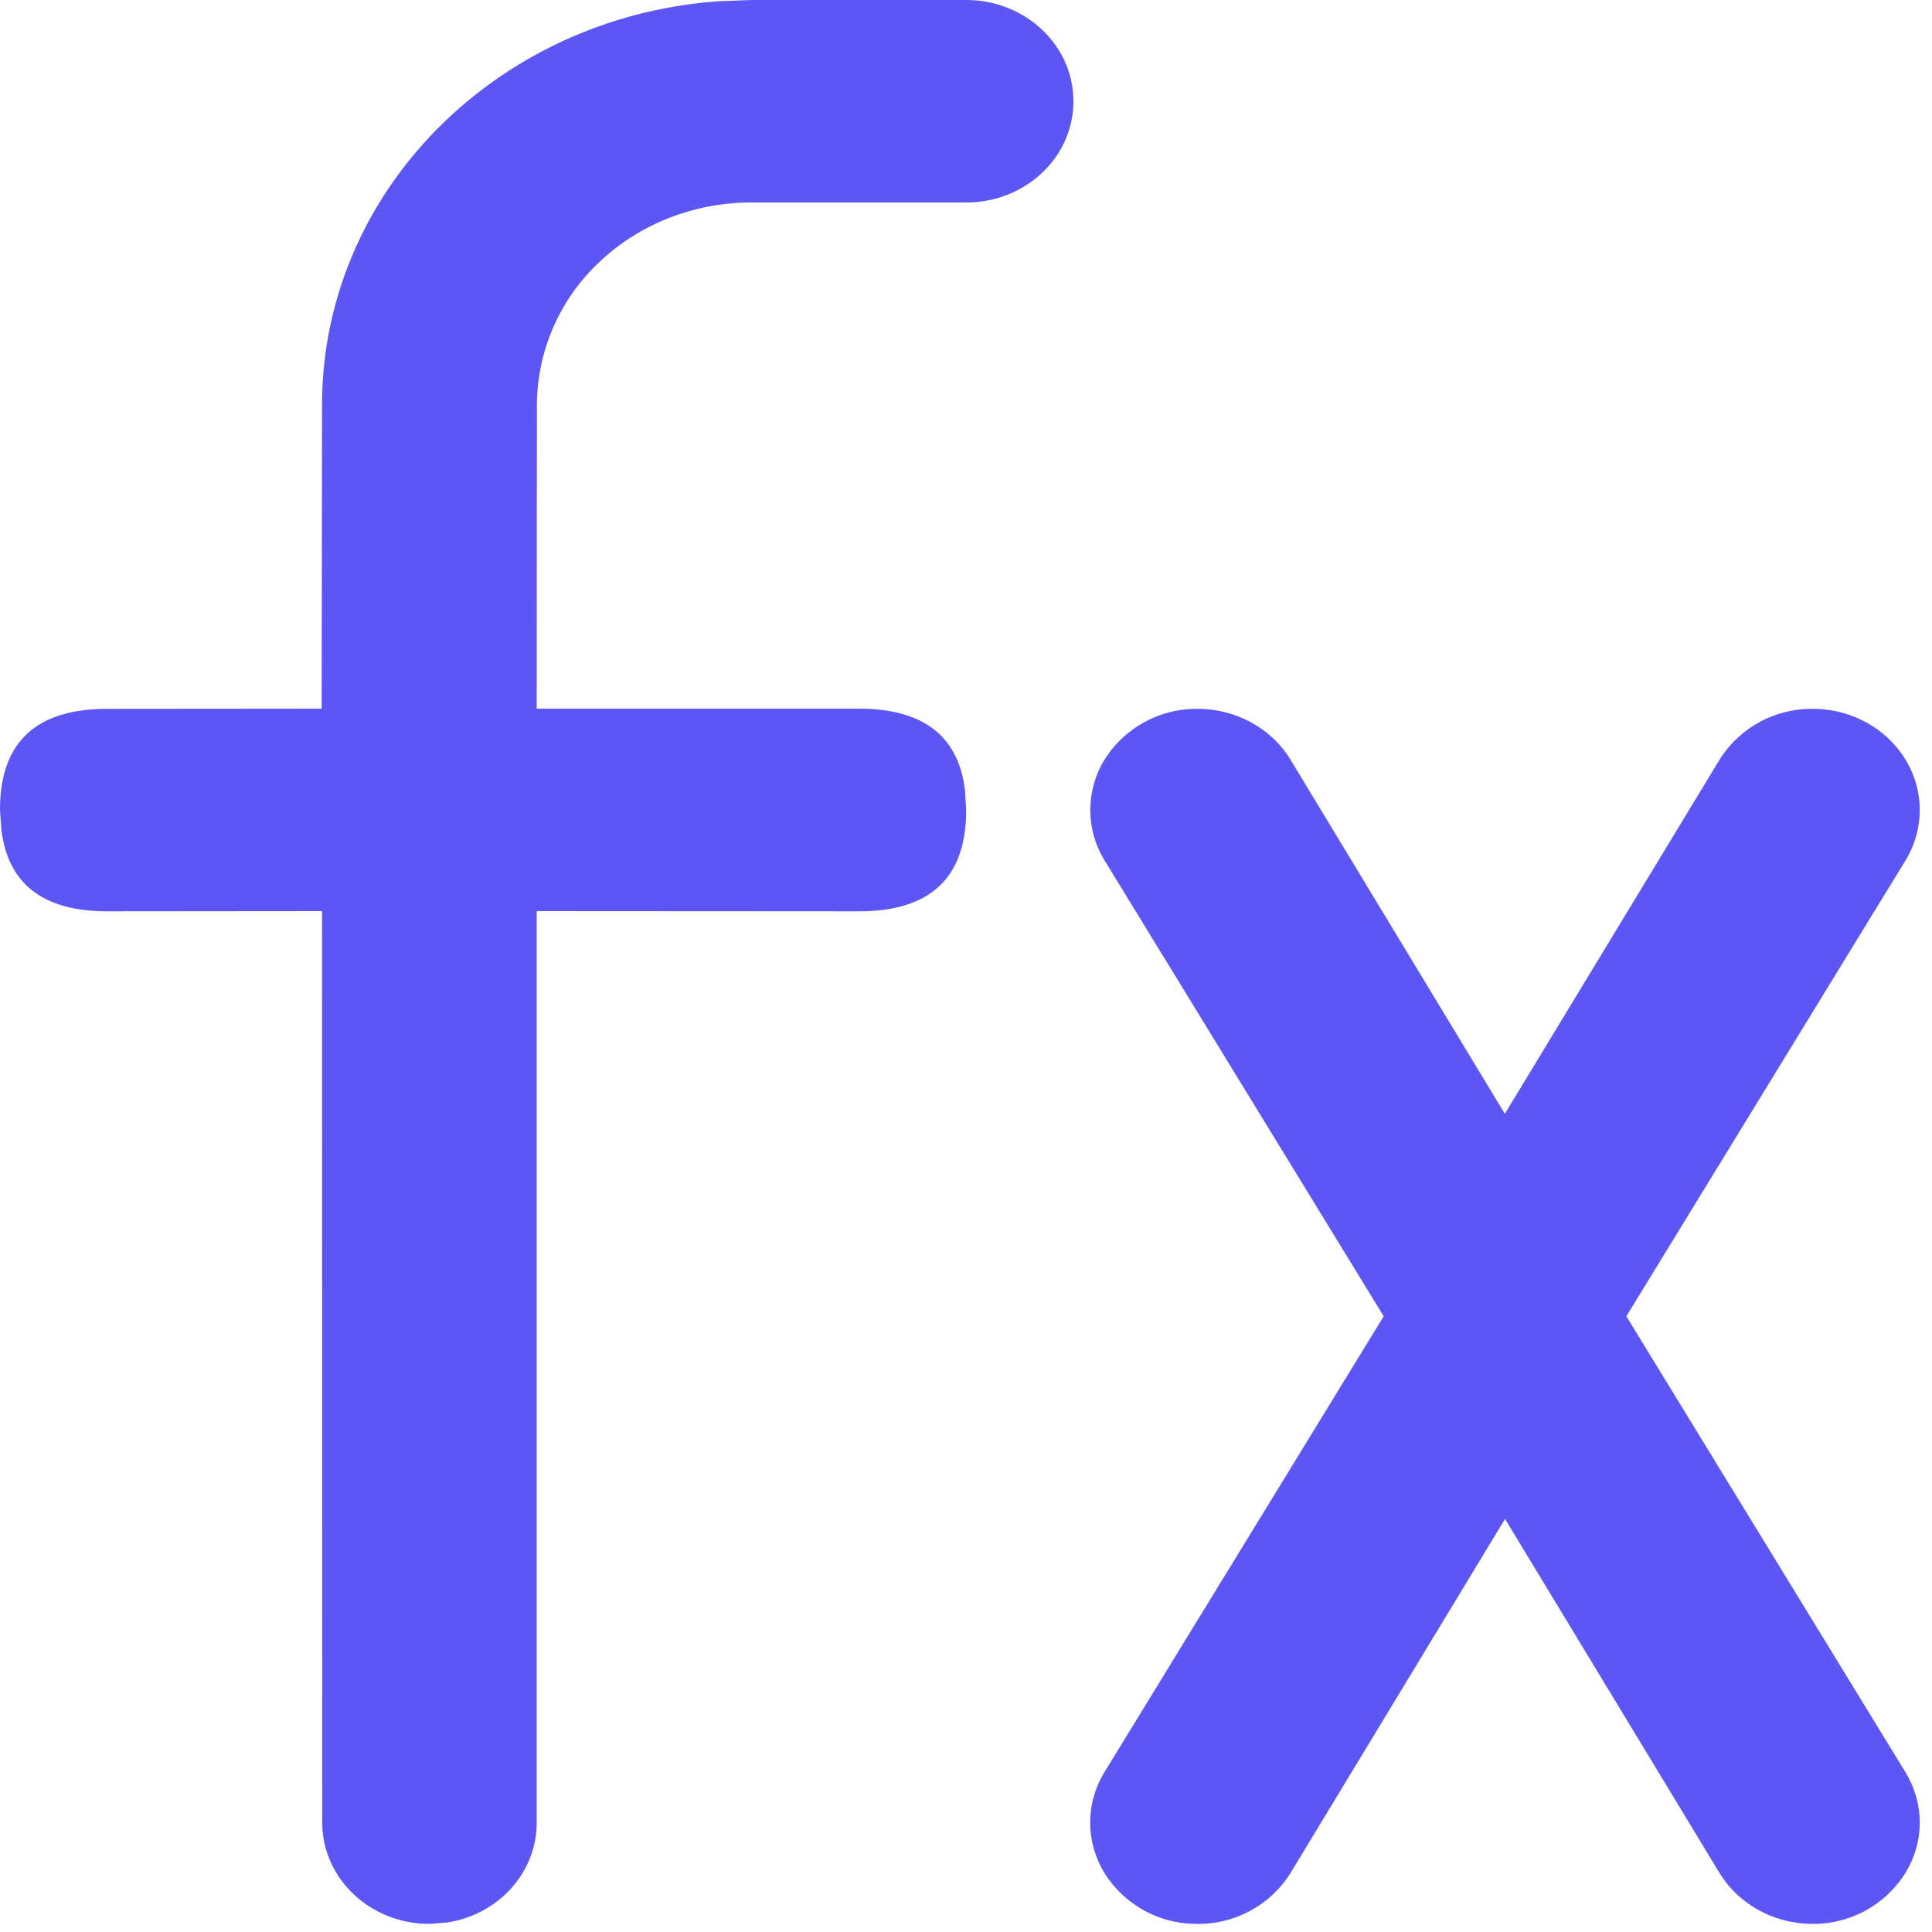
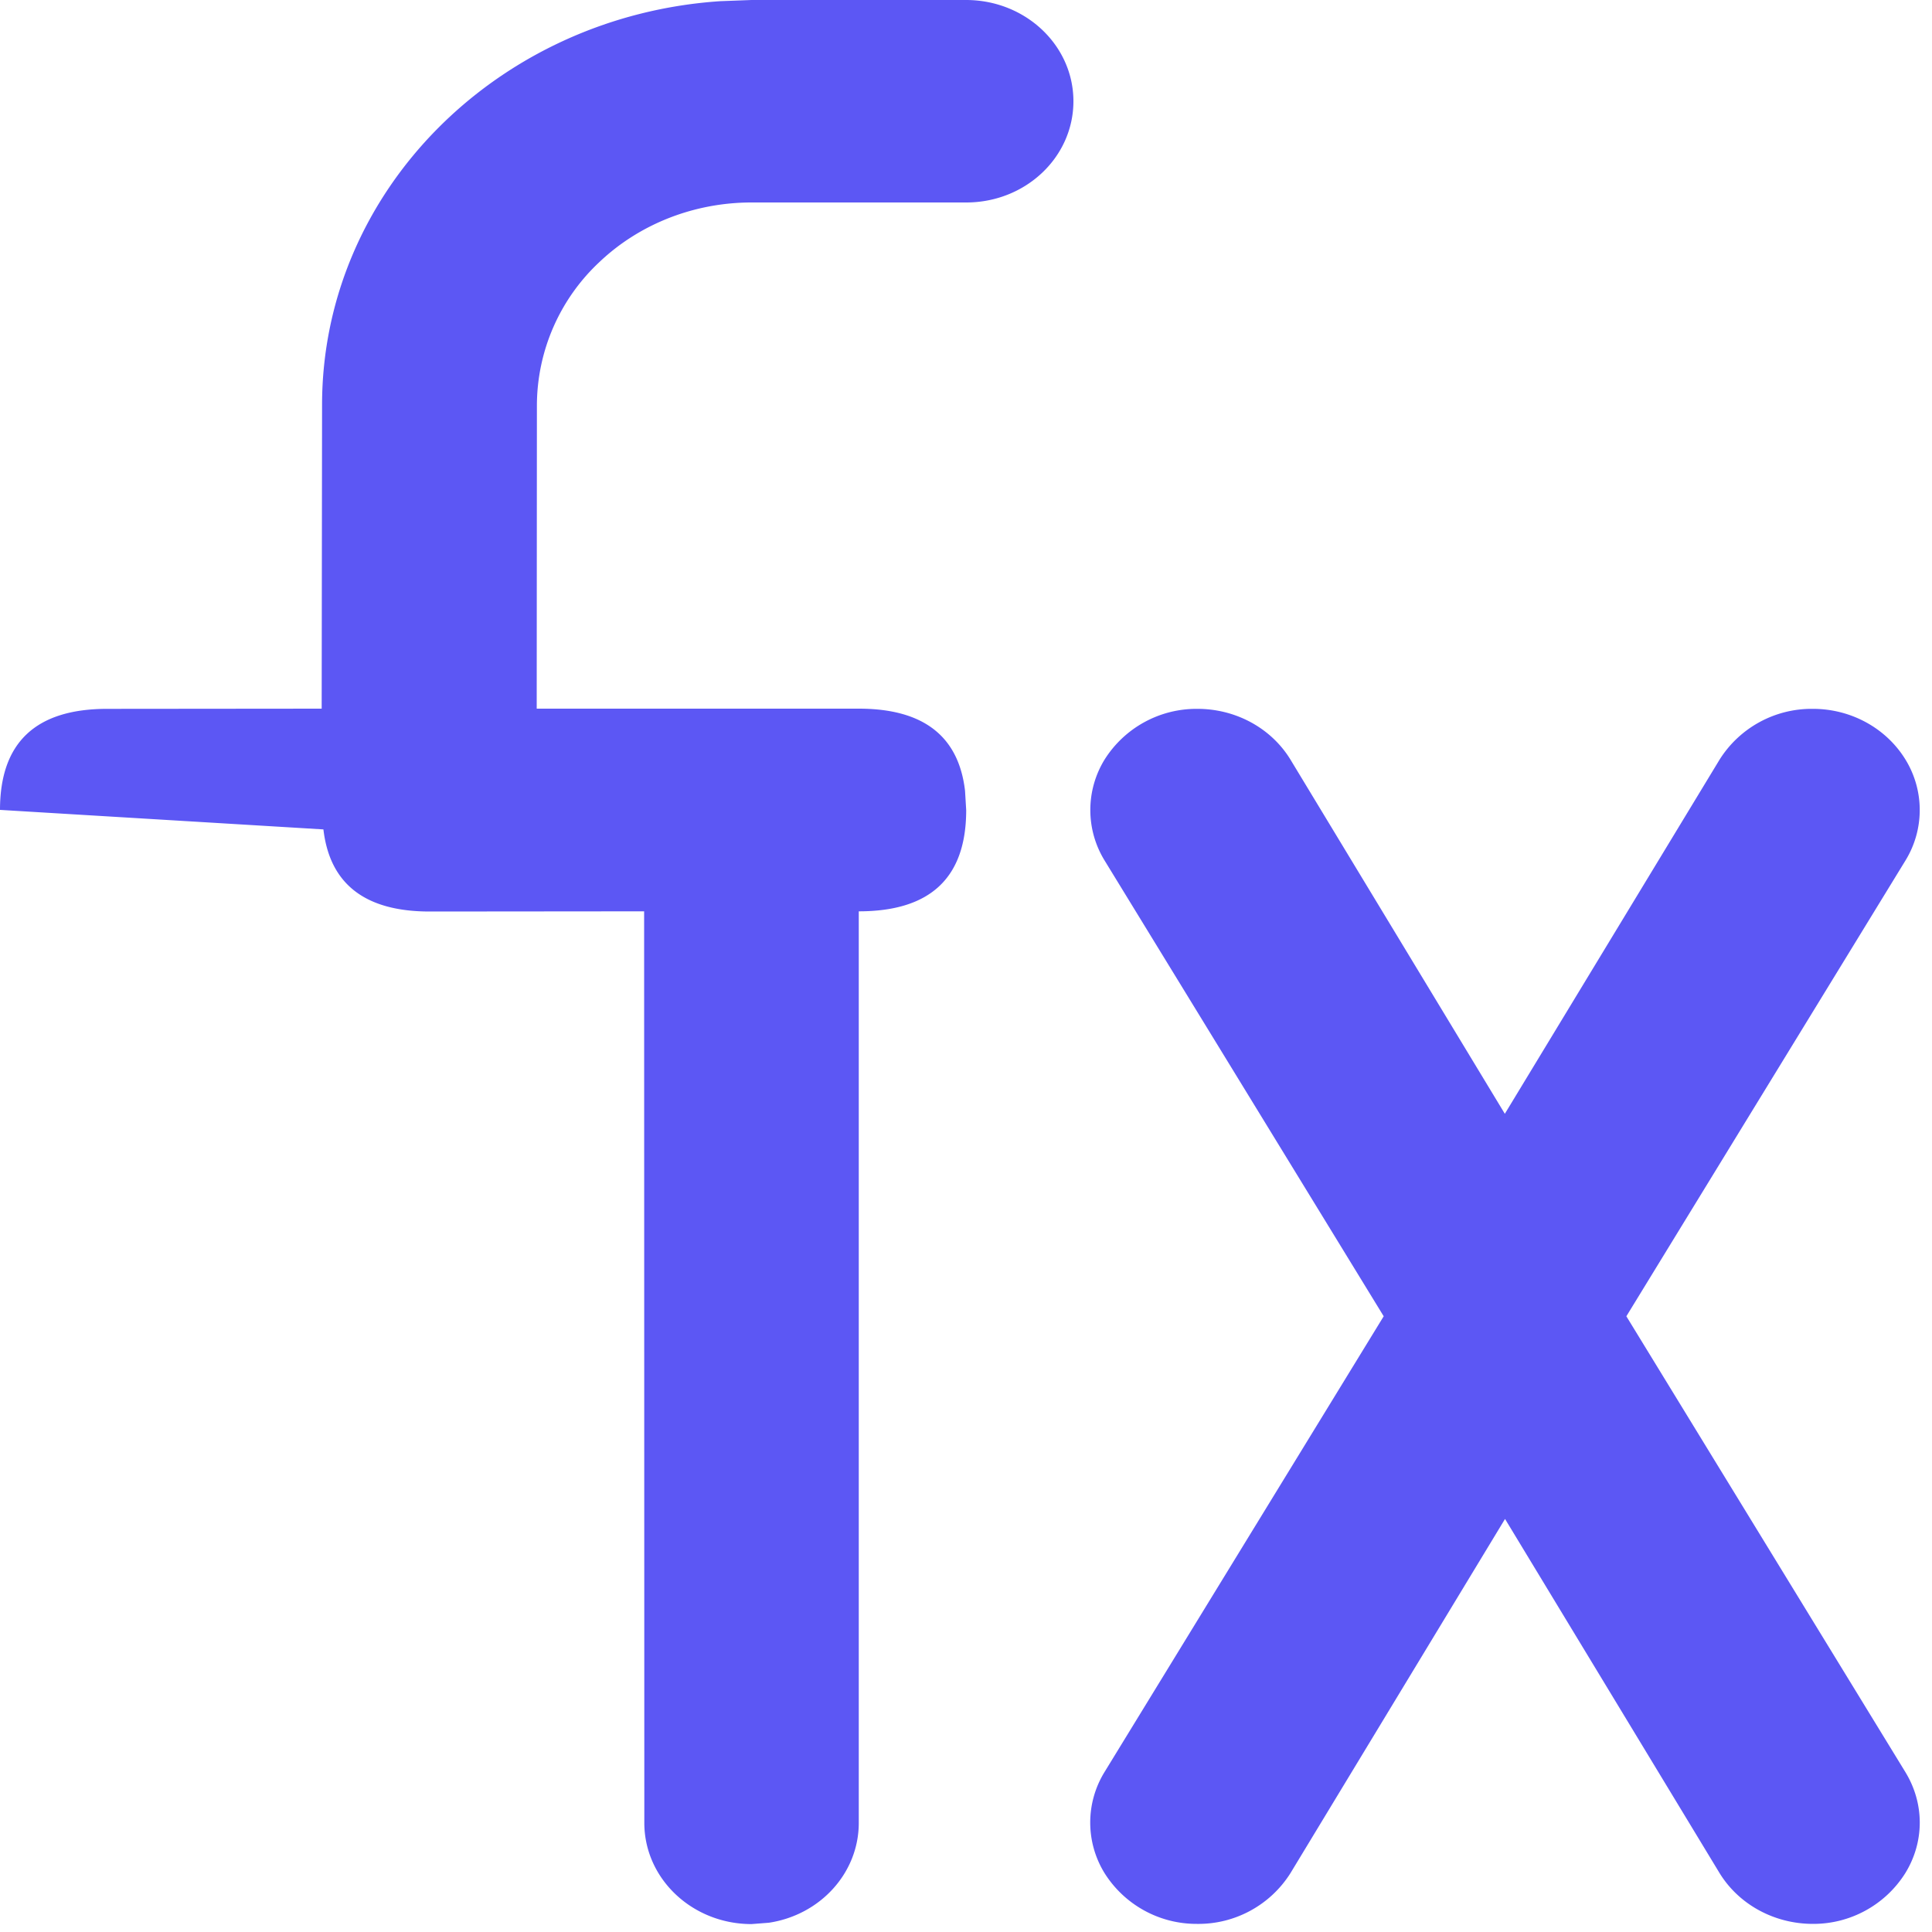
<svg xmlns="http://www.w3.org/2000/svg" class="icon" width="32px" height="32.00px" viewBox="0 0 1024 1024" version="1.1">
-   <path d="M512 0c31.539 0 56.934 24.064 56.934 53.658 0 29.696-25.395 53.658-56.832 53.658H398.336c-30.208 0-59.187 11.264-80.486 31.437a104.346 104.346 0 0 0-33.28 75.878l-0.102 160.973h170.701c34.202 0 52.941 14.541 56.32 43.52l0.614 10.24c0 35.84-18.944 53.658-56.934 53.658l-170.701-0.102v483.123c0 26.624-20.48 48.845-47.616 52.941l-9.216 0.717c-31.437 0-56.832-24.064-56.832-53.658l-0.102-483.123-113.664 0.102c-34.202 0-52.941-14.541-56.32-43.52L0 429.261c0-35.738 18.944-53.555 56.832-53.555l113.664-0.102 0.205-160.973c0-113.357 93.184-206.234 211.251-214.016L398.336 0z m448.922 375.706c20.275 0 38.912 10.342 49.05 26.931a51.098 51.098 0 0 1-0.102 53.555L862.003 697.651l147.866 241.562c10.138 16.589 10.24 36.864 0 53.555a57.549 57.549 0 0 1-48.947 26.931c-20.48 0-39.219-10.24-49.459-26.829L797.696 805.069 683.93 992.87a57.651 57.651 0 0 1-49.562 26.829 57.549 57.549 0 0 1-48.947-26.931 51.098 51.098 0 0 1 0-53.555l147.968-241.562-147.866-241.459a51.098 51.098 0 0 1-0.102-53.555 57.549 57.549 0 0 1 48.947-26.931c20.48-0.102 39.322 10.138 49.562 26.829l113.664 187.802 113.869-187.802a57.651 57.651 0 0 1 49.459-26.829z" fill="#5C57F4" />
+   <path d="M512 0c31.539 0 56.934 24.064 56.934 53.658 0 29.696-25.395 53.658-56.832 53.658H398.336c-30.208 0-59.187 11.264-80.486 31.437a104.346 104.346 0 0 0-33.28 75.878l-0.102 160.973h170.701c34.202 0 52.941 14.541 56.32 43.52l0.614 10.24c0 35.84-18.944 53.658-56.934 53.658v483.123c0 26.624-20.48 48.845-47.616 52.941l-9.216 0.717c-31.437 0-56.832-24.064-56.832-53.658l-0.102-483.123-113.664 0.102c-34.202 0-52.941-14.541-56.32-43.52L0 429.261c0-35.738 18.944-53.555 56.832-53.555l113.664-0.102 0.205-160.973c0-113.357 93.184-206.234 211.251-214.016L398.336 0z m448.922 375.706c20.275 0 38.912 10.342 49.05 26.931a51.098 51.098 0 0 1-0.102 53.555L862.003 697.651l147.866 241.562c10.138 16.589 10.24 36.864 0 53.555a57.549 57.549 0 0 1-48.947 26.931c-20.48 0-39.219-10.24-49.459-26.829L797.696 805.069 683.93 992.87a57.651 57.651 0 0 1-49.562 26.829 57.549 57.549 0 0 1-48.947-26.931 51.098 51.098 0 0 1 0-53.555l147.968-241.562-147.866-241.459a51.098 51.098 0 0 1-0.102-53.555 57.549 57.549 0 0 1 48.947-26.931c20.48-0.102 39.322 10.138 49.562 26.829l113.664 187.802 113.869-187.802a57.651 57.651 0 0 1 49.459-26.829z" fill="#5C57F4" />
</svg>